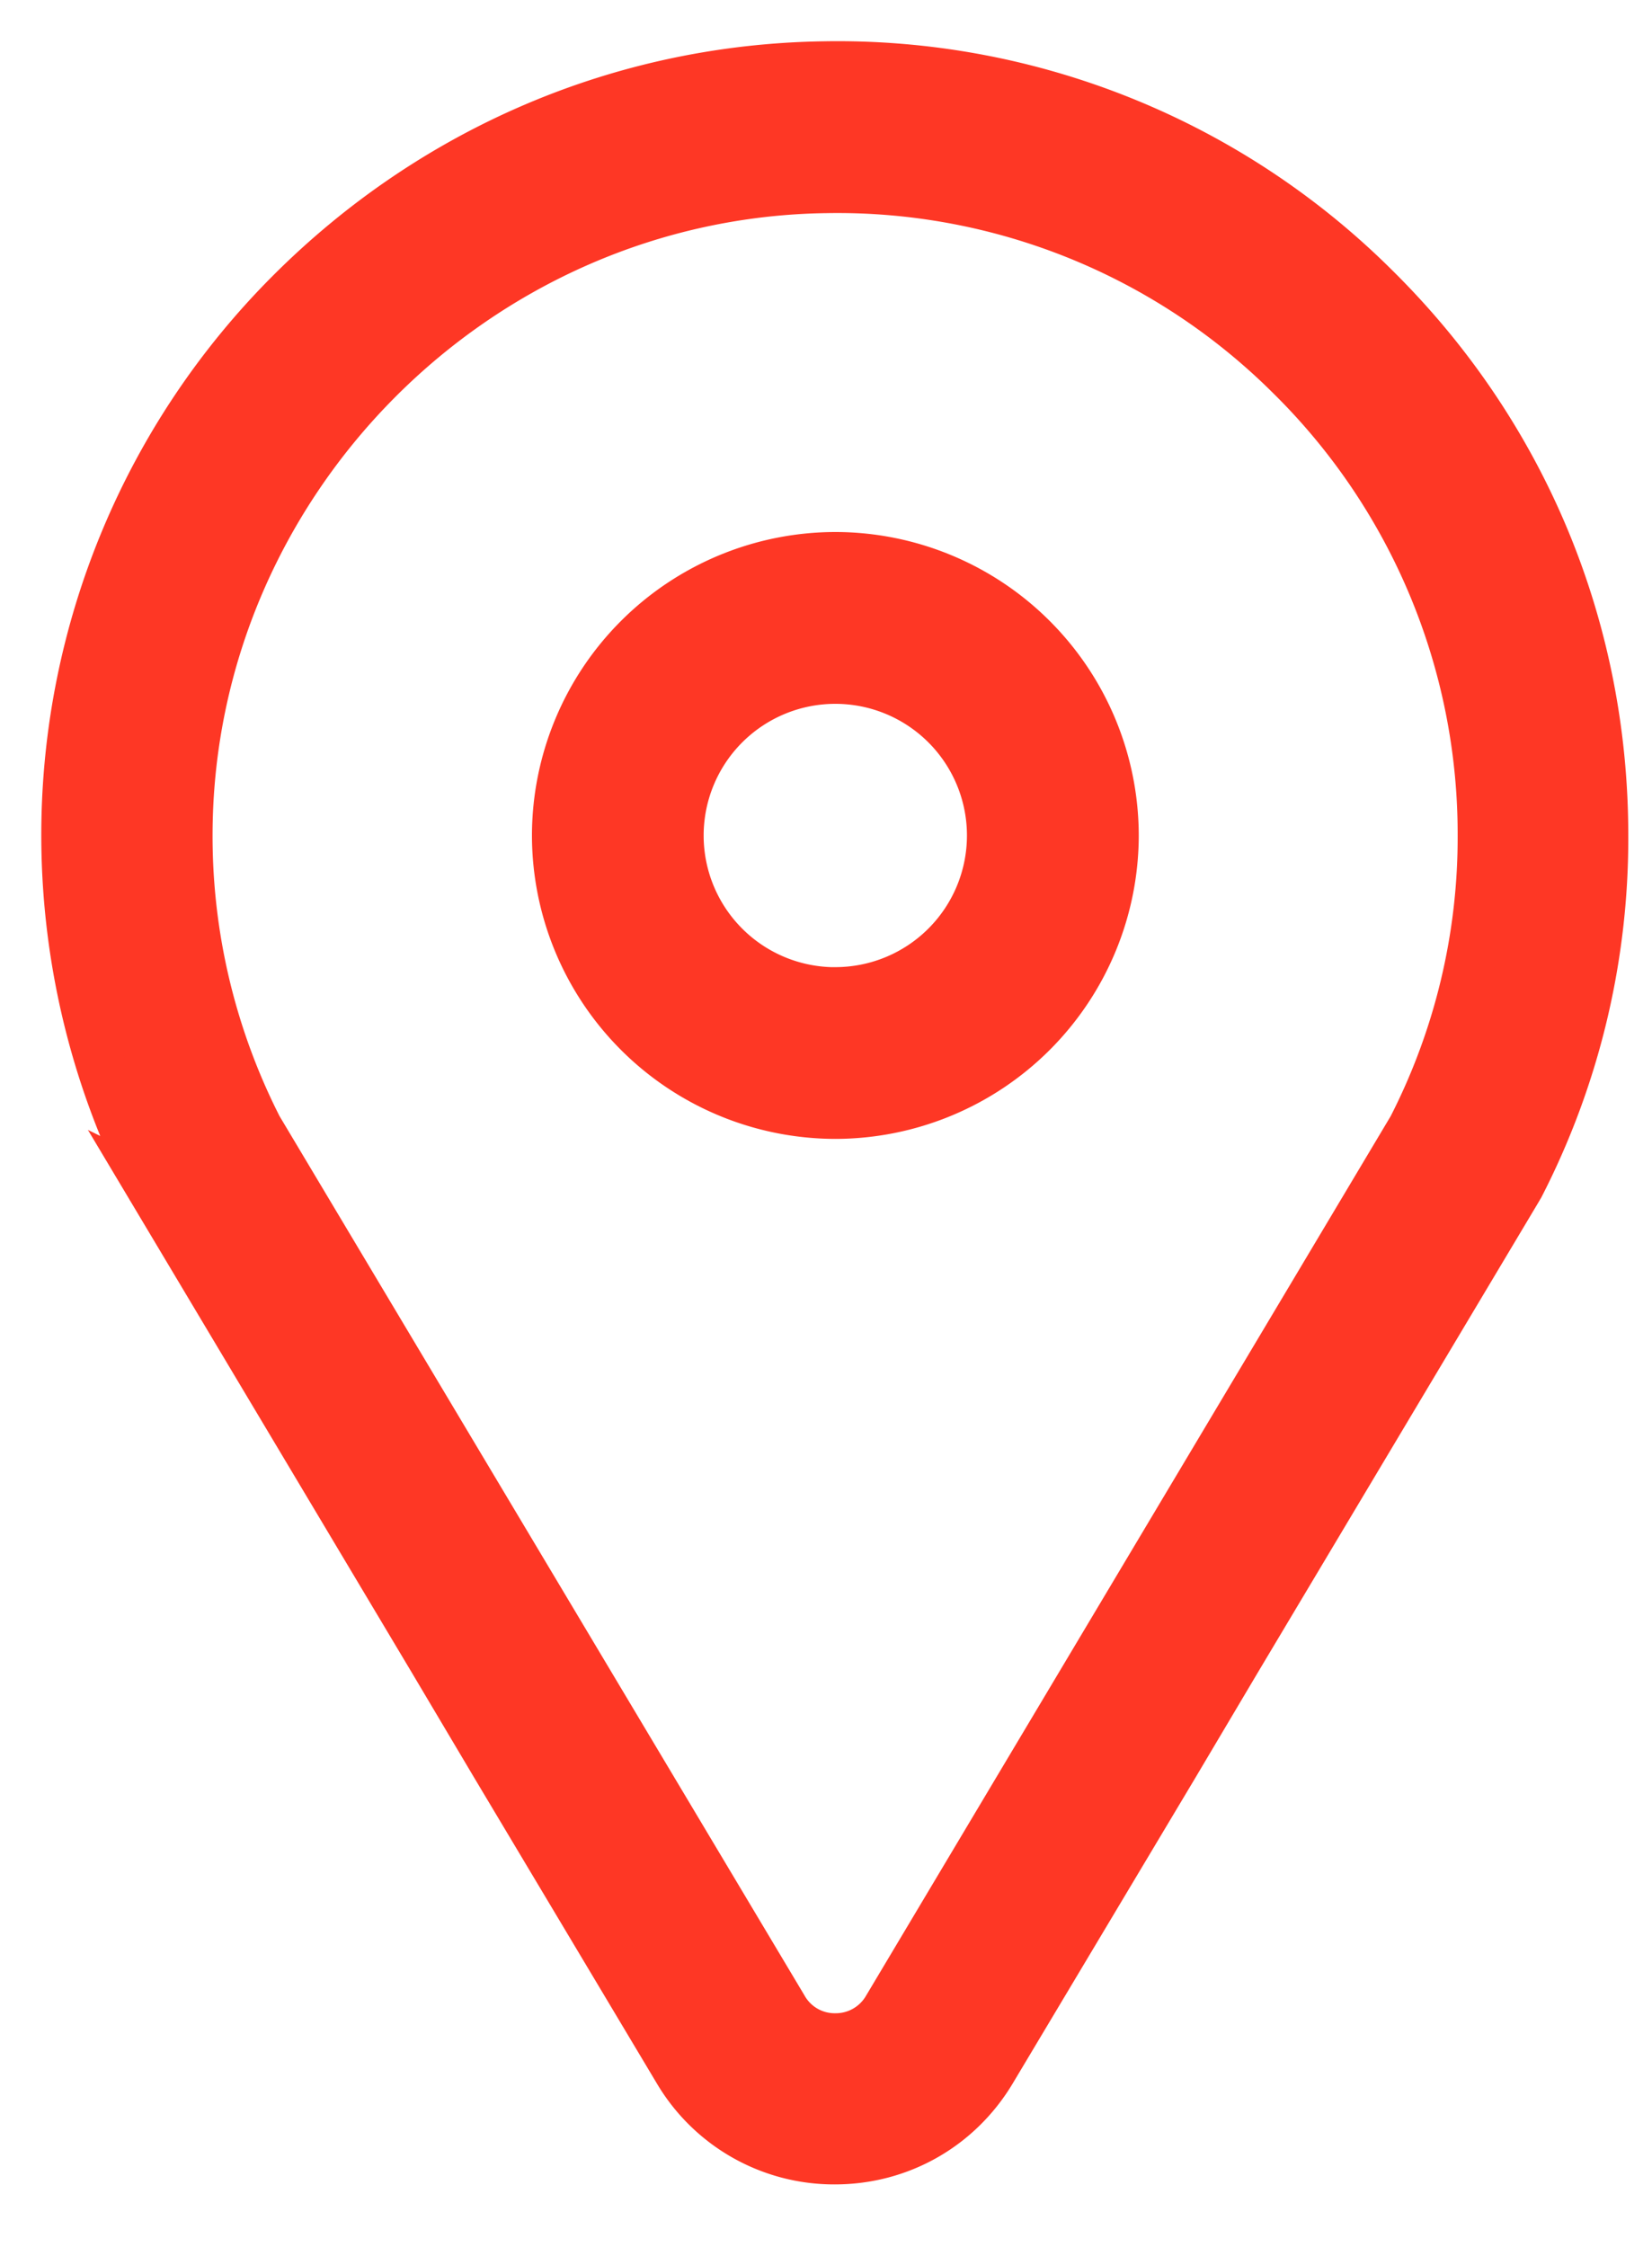
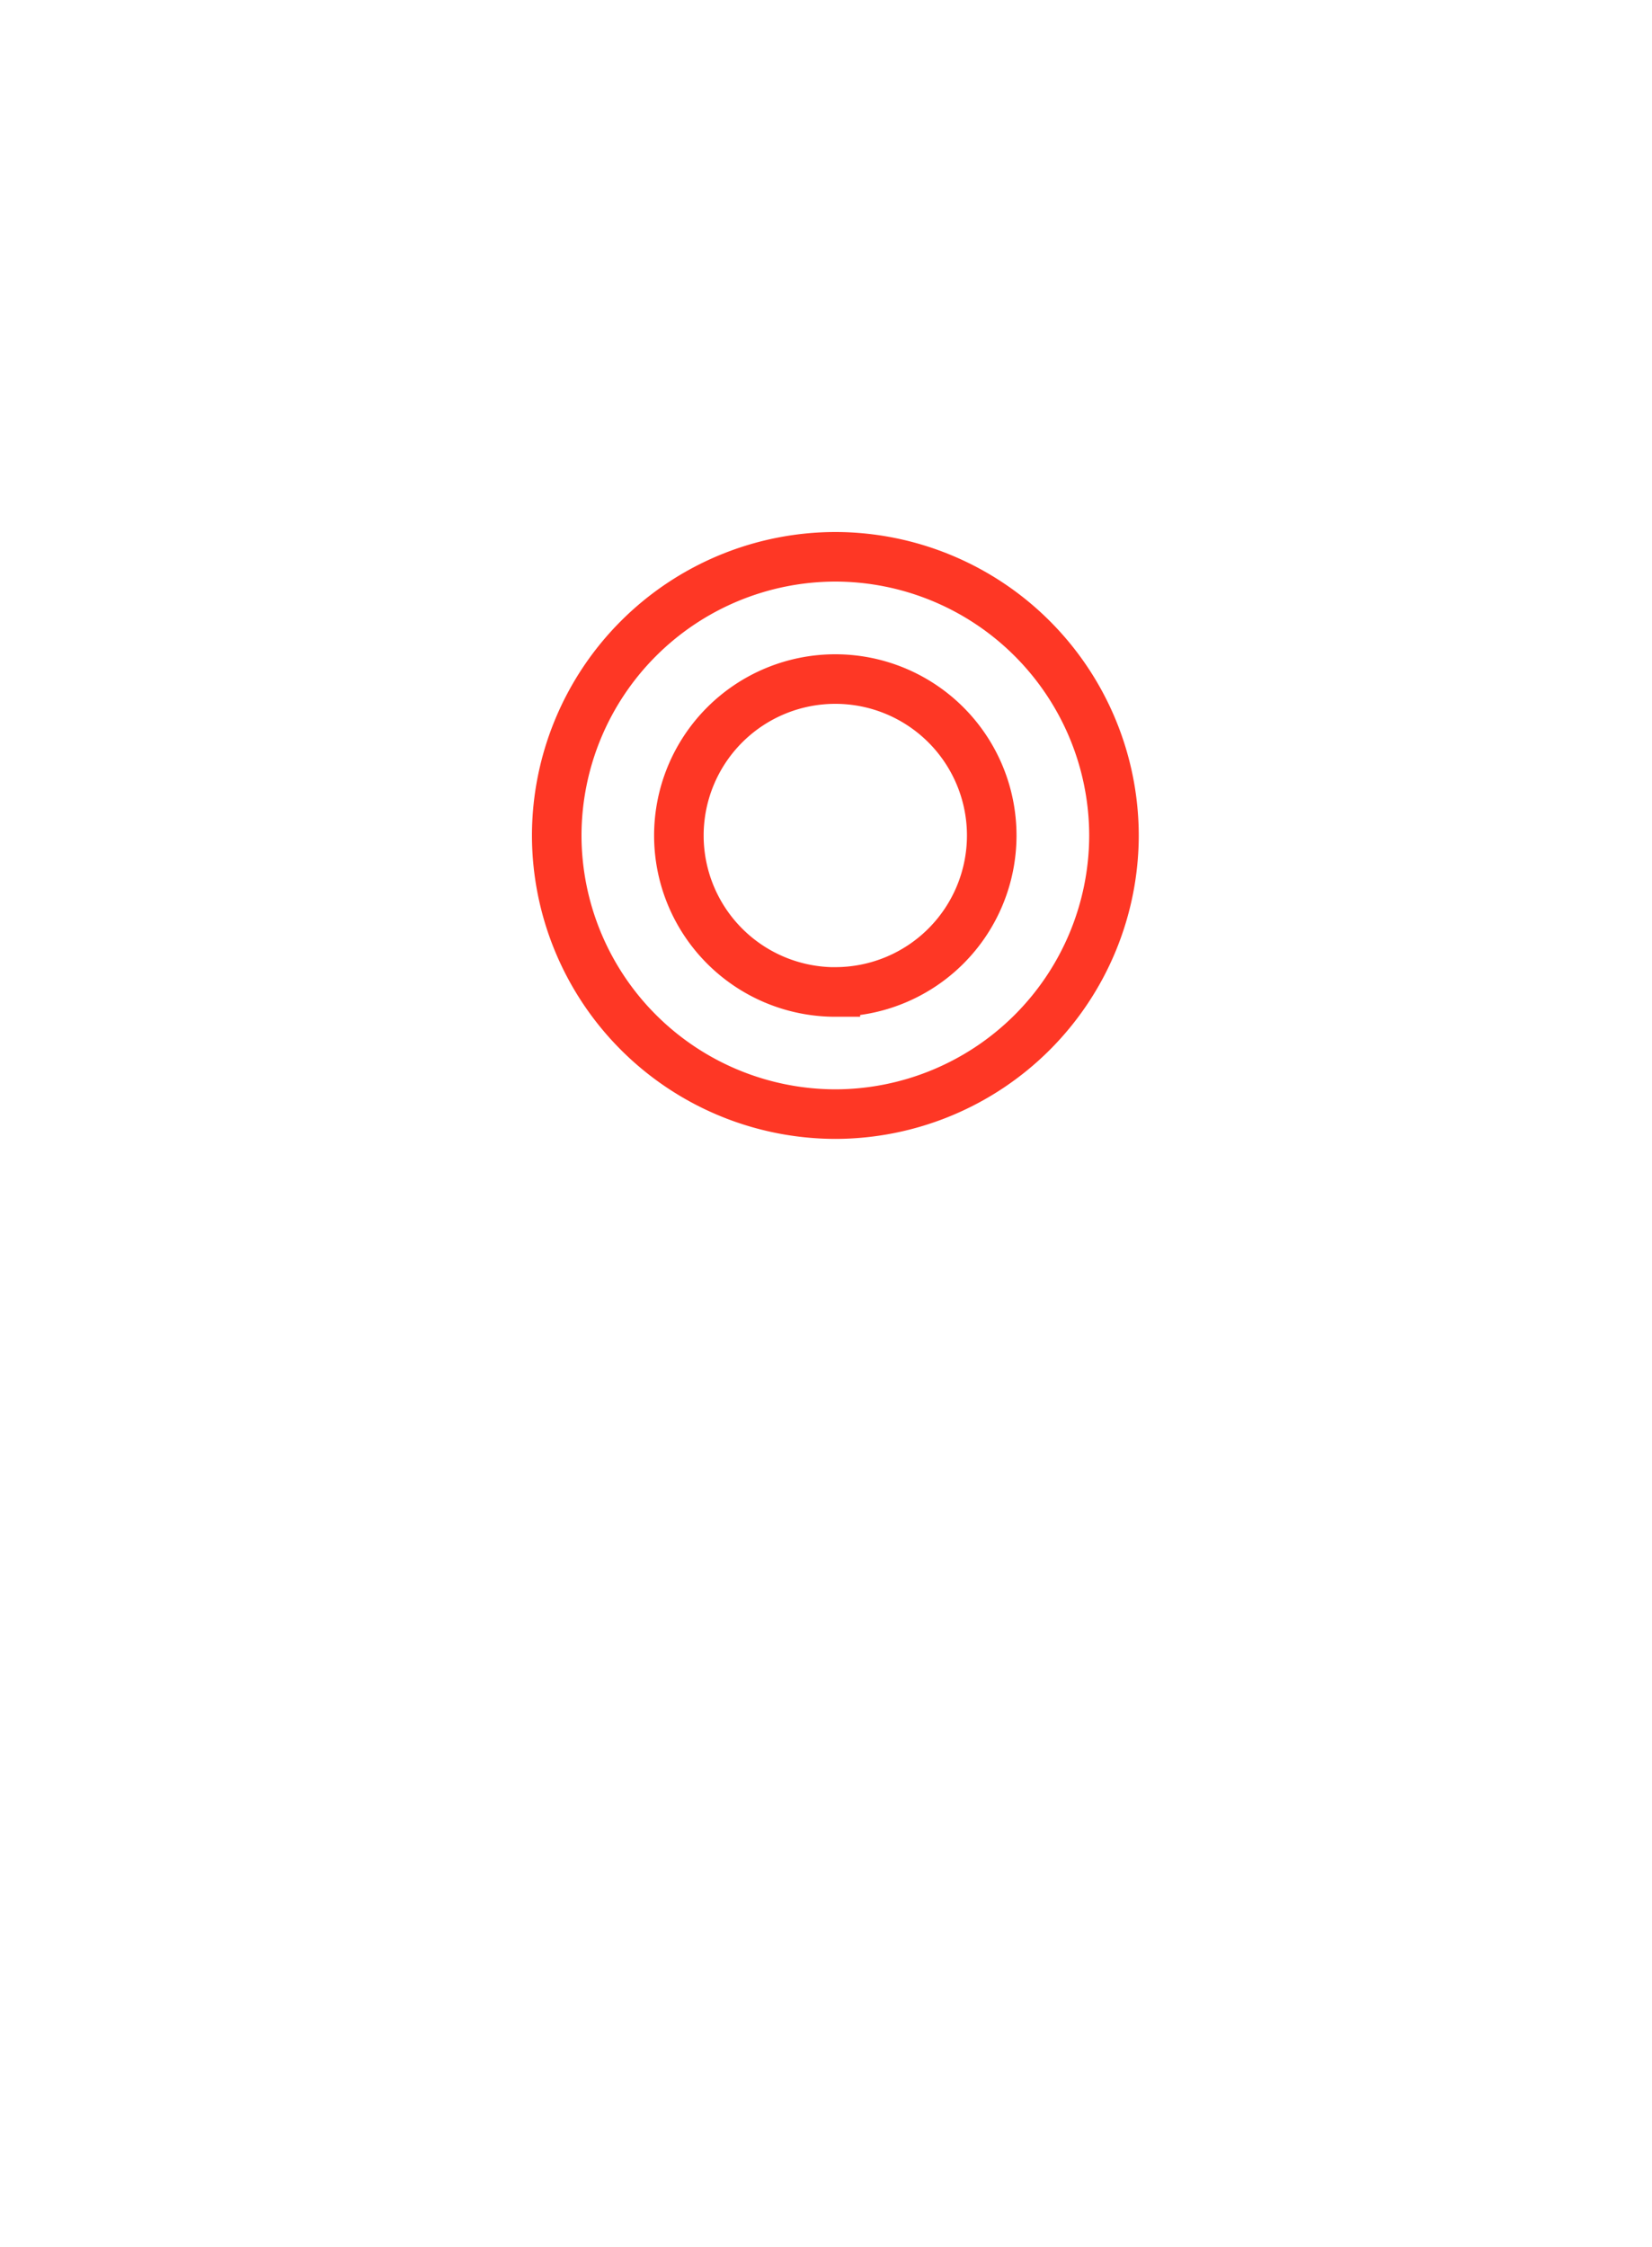
<svg xmlns="http://www.w3.org/2000/svg" width="25" height="34" viewBox="0 0 25 34">
  <g>
    <g>
      <g>
        <g>
          <g>
-             <path fill="#fe3725" d="M12.503 2.85a9.714 9.714 0 0 1 7.015 2.82 9.738 9.738 0 0 1 2.916 6.972 9.65 9.65 0 0 1-1.06 4.428l-7.943 13.315a.904.904 0 0 1-.79.453.897.897 0 0 1-.789-.453L3.902 17.07a9.734 9.734 0 0 1-1.06-4.494c.037-5.29 4.37-9.653 9.66-9.726zM2.3 17.99l4.253 7.125.95 1.6 2.755 4.611a2.744 2.744 0 0 0 2.375 1.352c.98 0 1.87-.504 2.375-1.352l2.755-4.61.95-1.601 4.253-7.125c.007-.015.022-.037.03-.051a11.49 11.49 0 0 0 1.27-5.298c0-3.142-1.227-6.08-3.463-8.287a11.523 11.523 0 0 0-8.33-3.354c-3.048.044-5.92 1.271-8.09 3.449A11.592 11.592 0 0 0 1 12.569a11.694 11.694 0 0 0 1.272 5.37c.015.015.022.037.03.052z" />
-             <path fill="none" stroke="#fe3725" stroke-miterlimit="50" stroke-width=".75" d="M12.503 2.85a9.714 9.714 0 0 1 7.015 2.82 9.738 9.738 0 0 1 2.916 6.972 9.65 9.65 0 0 1-1.06 4.428l-7.943 13.315a.904.904 0 0 1-.79.453.897.897 0 0 1-.789-.453L3.902 17.07a9.734 9.734 0 0 1-1.06-4.494c.037-5.29 4.37-9.653 9.66-9.726zM2.3 17.99l4.253 7.125.95 1.6 2.755 4.611a2.744 2.744 0 0 0 2.375 1.352c.98 0 1.87-.504 2.375-1.352l2.755-4.61.95-1.601 4.253-7.125c.007-.015.022-.037.03-.051a11.49 11.49 0 0 0 1.27-5.298c0-3.142-1.227-6.08-3.463-8.287a11.523 11.523 0 0 0-8.33-3.354c-3.048.044-5.92 1.271-8.09 3.449A11.592 11.592 0 0 0 1 12.569a11.694 11.694 0 0 0 1.272 5.37c.015.015.022.037.03.052z" />
-           </g>
+             </g>
        </g>
      </g>
      <g>
        <g>
          <g>
-             <path fill="#fe3725" d="M12.642 15.01a2.367 2.367 0 1 1-.002-4.735 2.367 2.367 0 0 1 .002 4.734zm0-6.585a4.223 4.223 0 0 0-4.217 4.217 4.223 4.223 0 0 0 4.217 4.216 4.223 4.223 0 0 0 4.216-4.216 4.223 4.223 0 0 0-4.216-4.217z" />
            <path fill="none" stroke="#fe3725" stroke-miterlimit="50" stroke-width=".75" d="M12.642 15.01a2.367 2.367 0 1 1-.002-4.735 2.367 2.367 0 0 1 .002 4.734zm0-6.585a4.223 4.223 0 0 0-4.217 4.217 4.223 4.223 0 0 0 4.217 4.216 4.223 4.223 0 0 0 4.216-4.216 4.223 4.223 0 0 0-4.216-4.217z" />
          </g>
        </g>
      </g>
    </g>
  </g>
</svg>